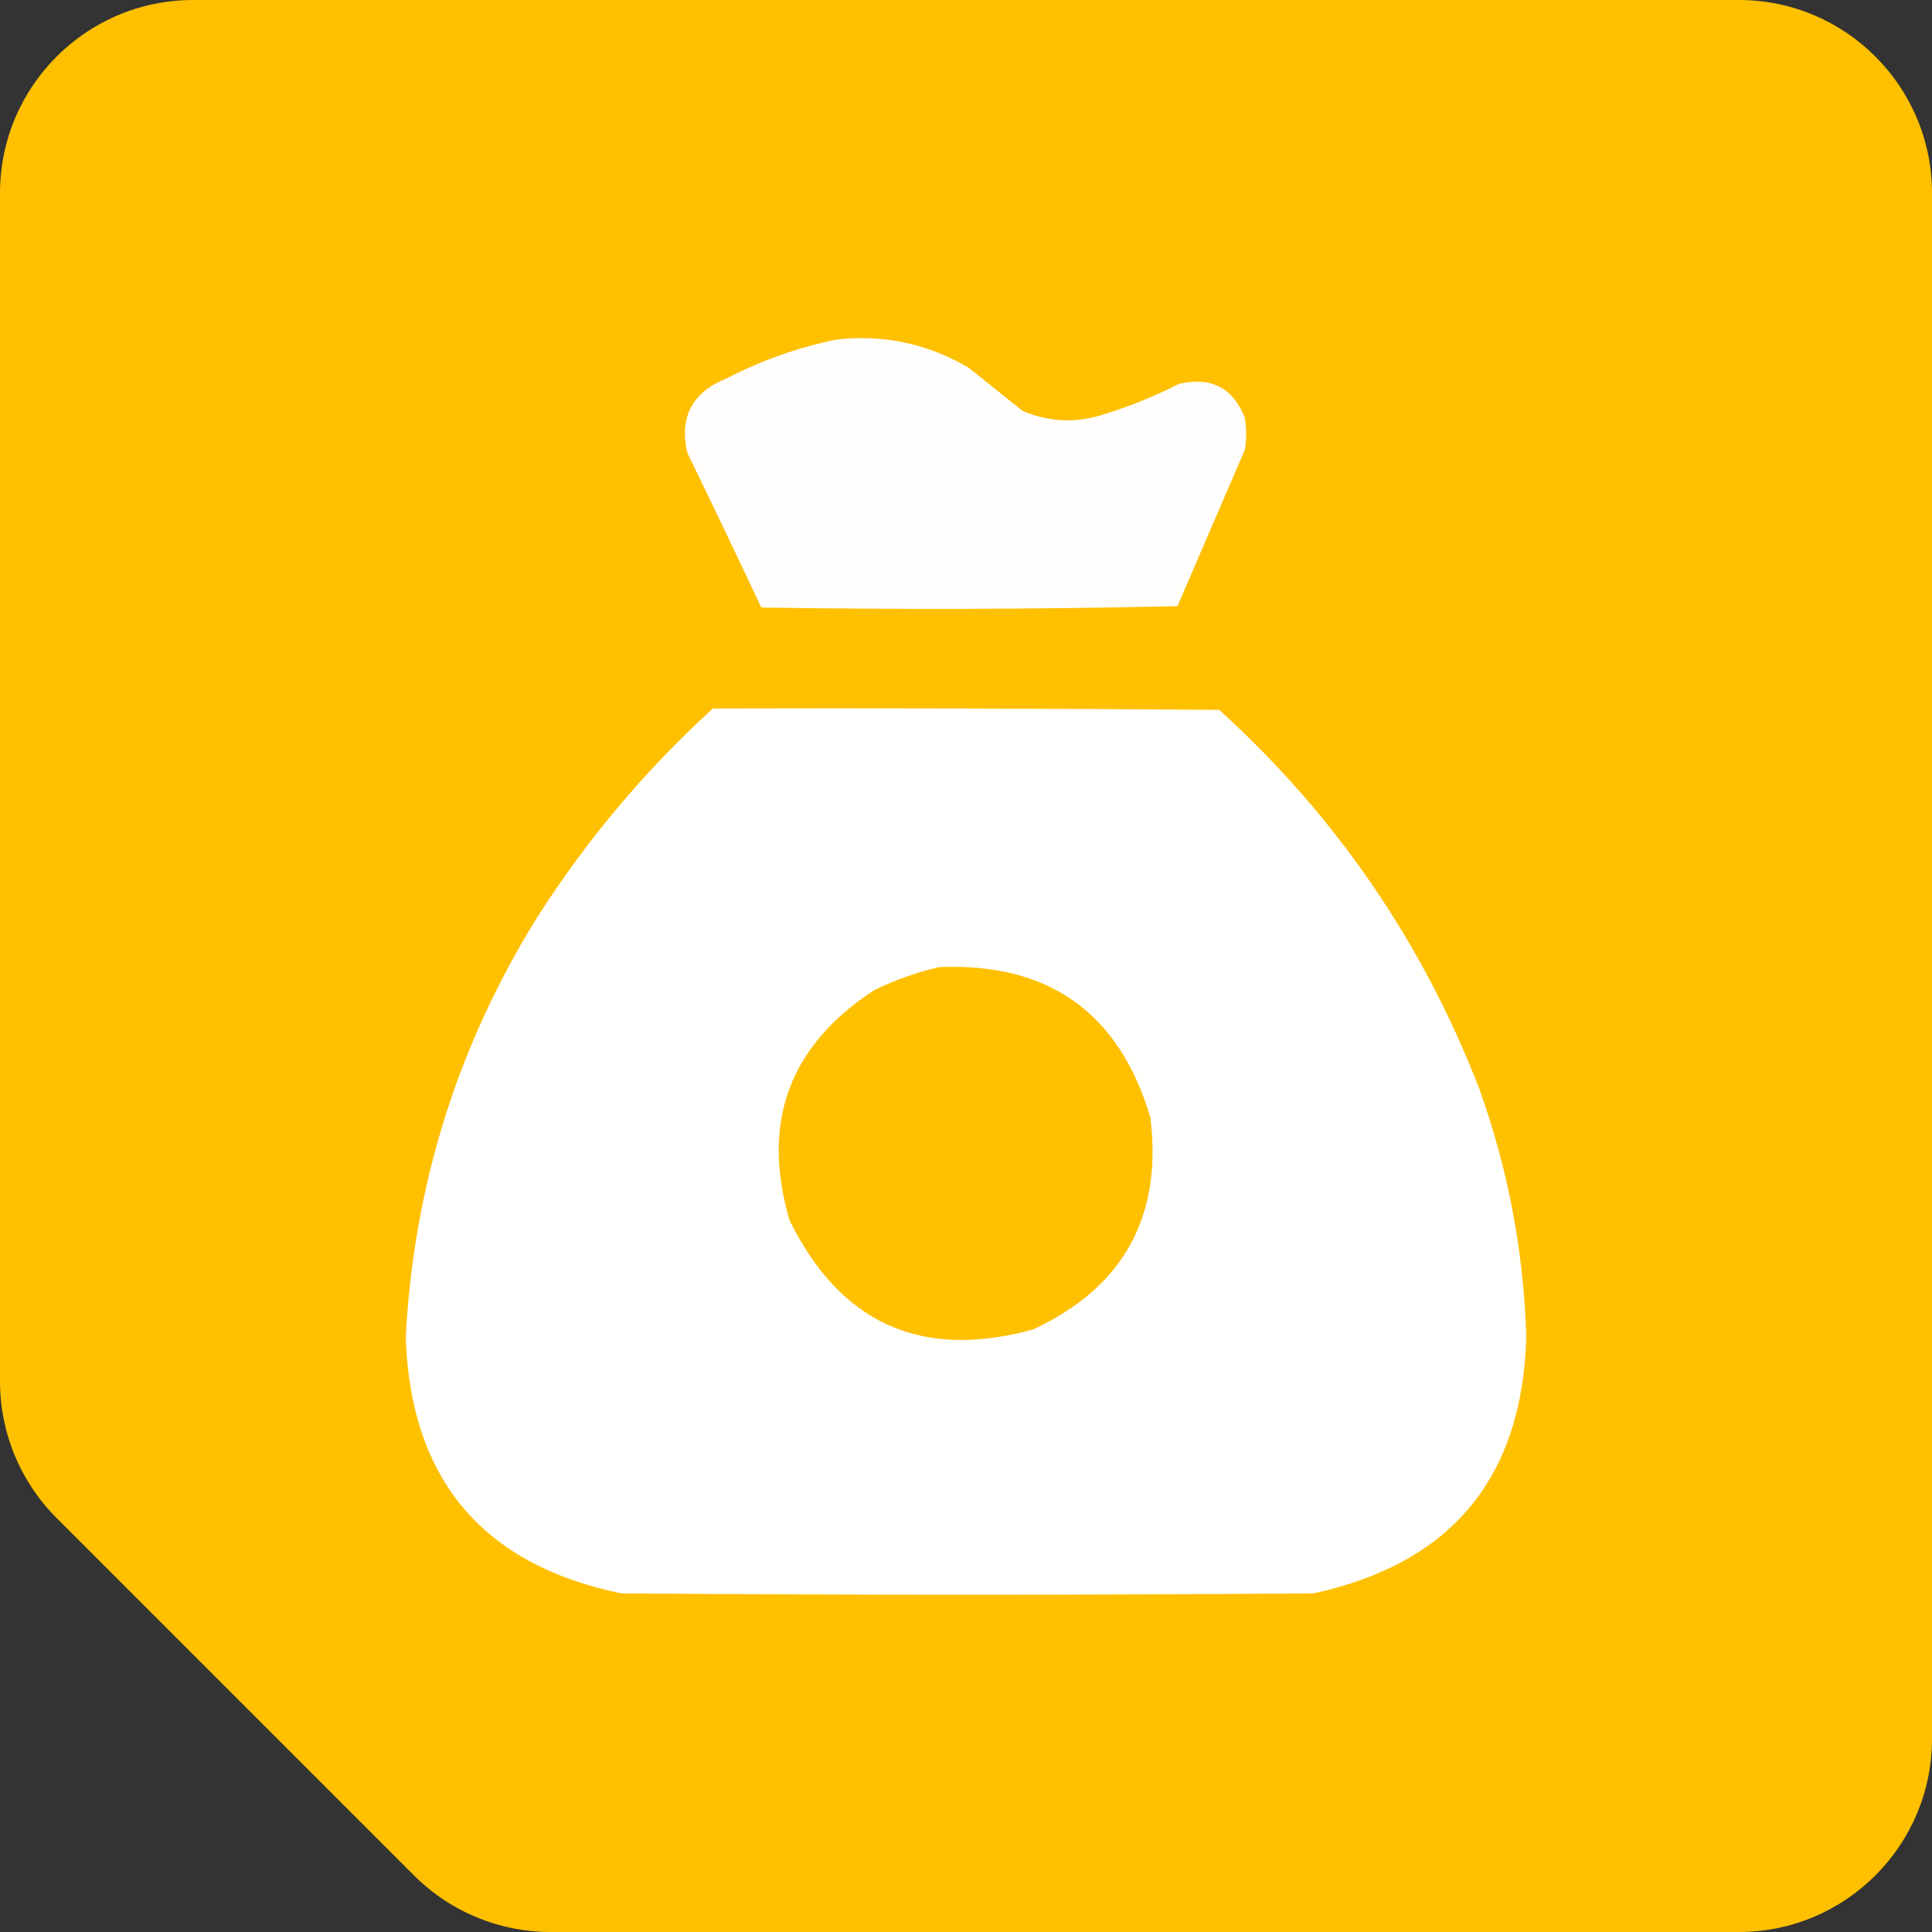
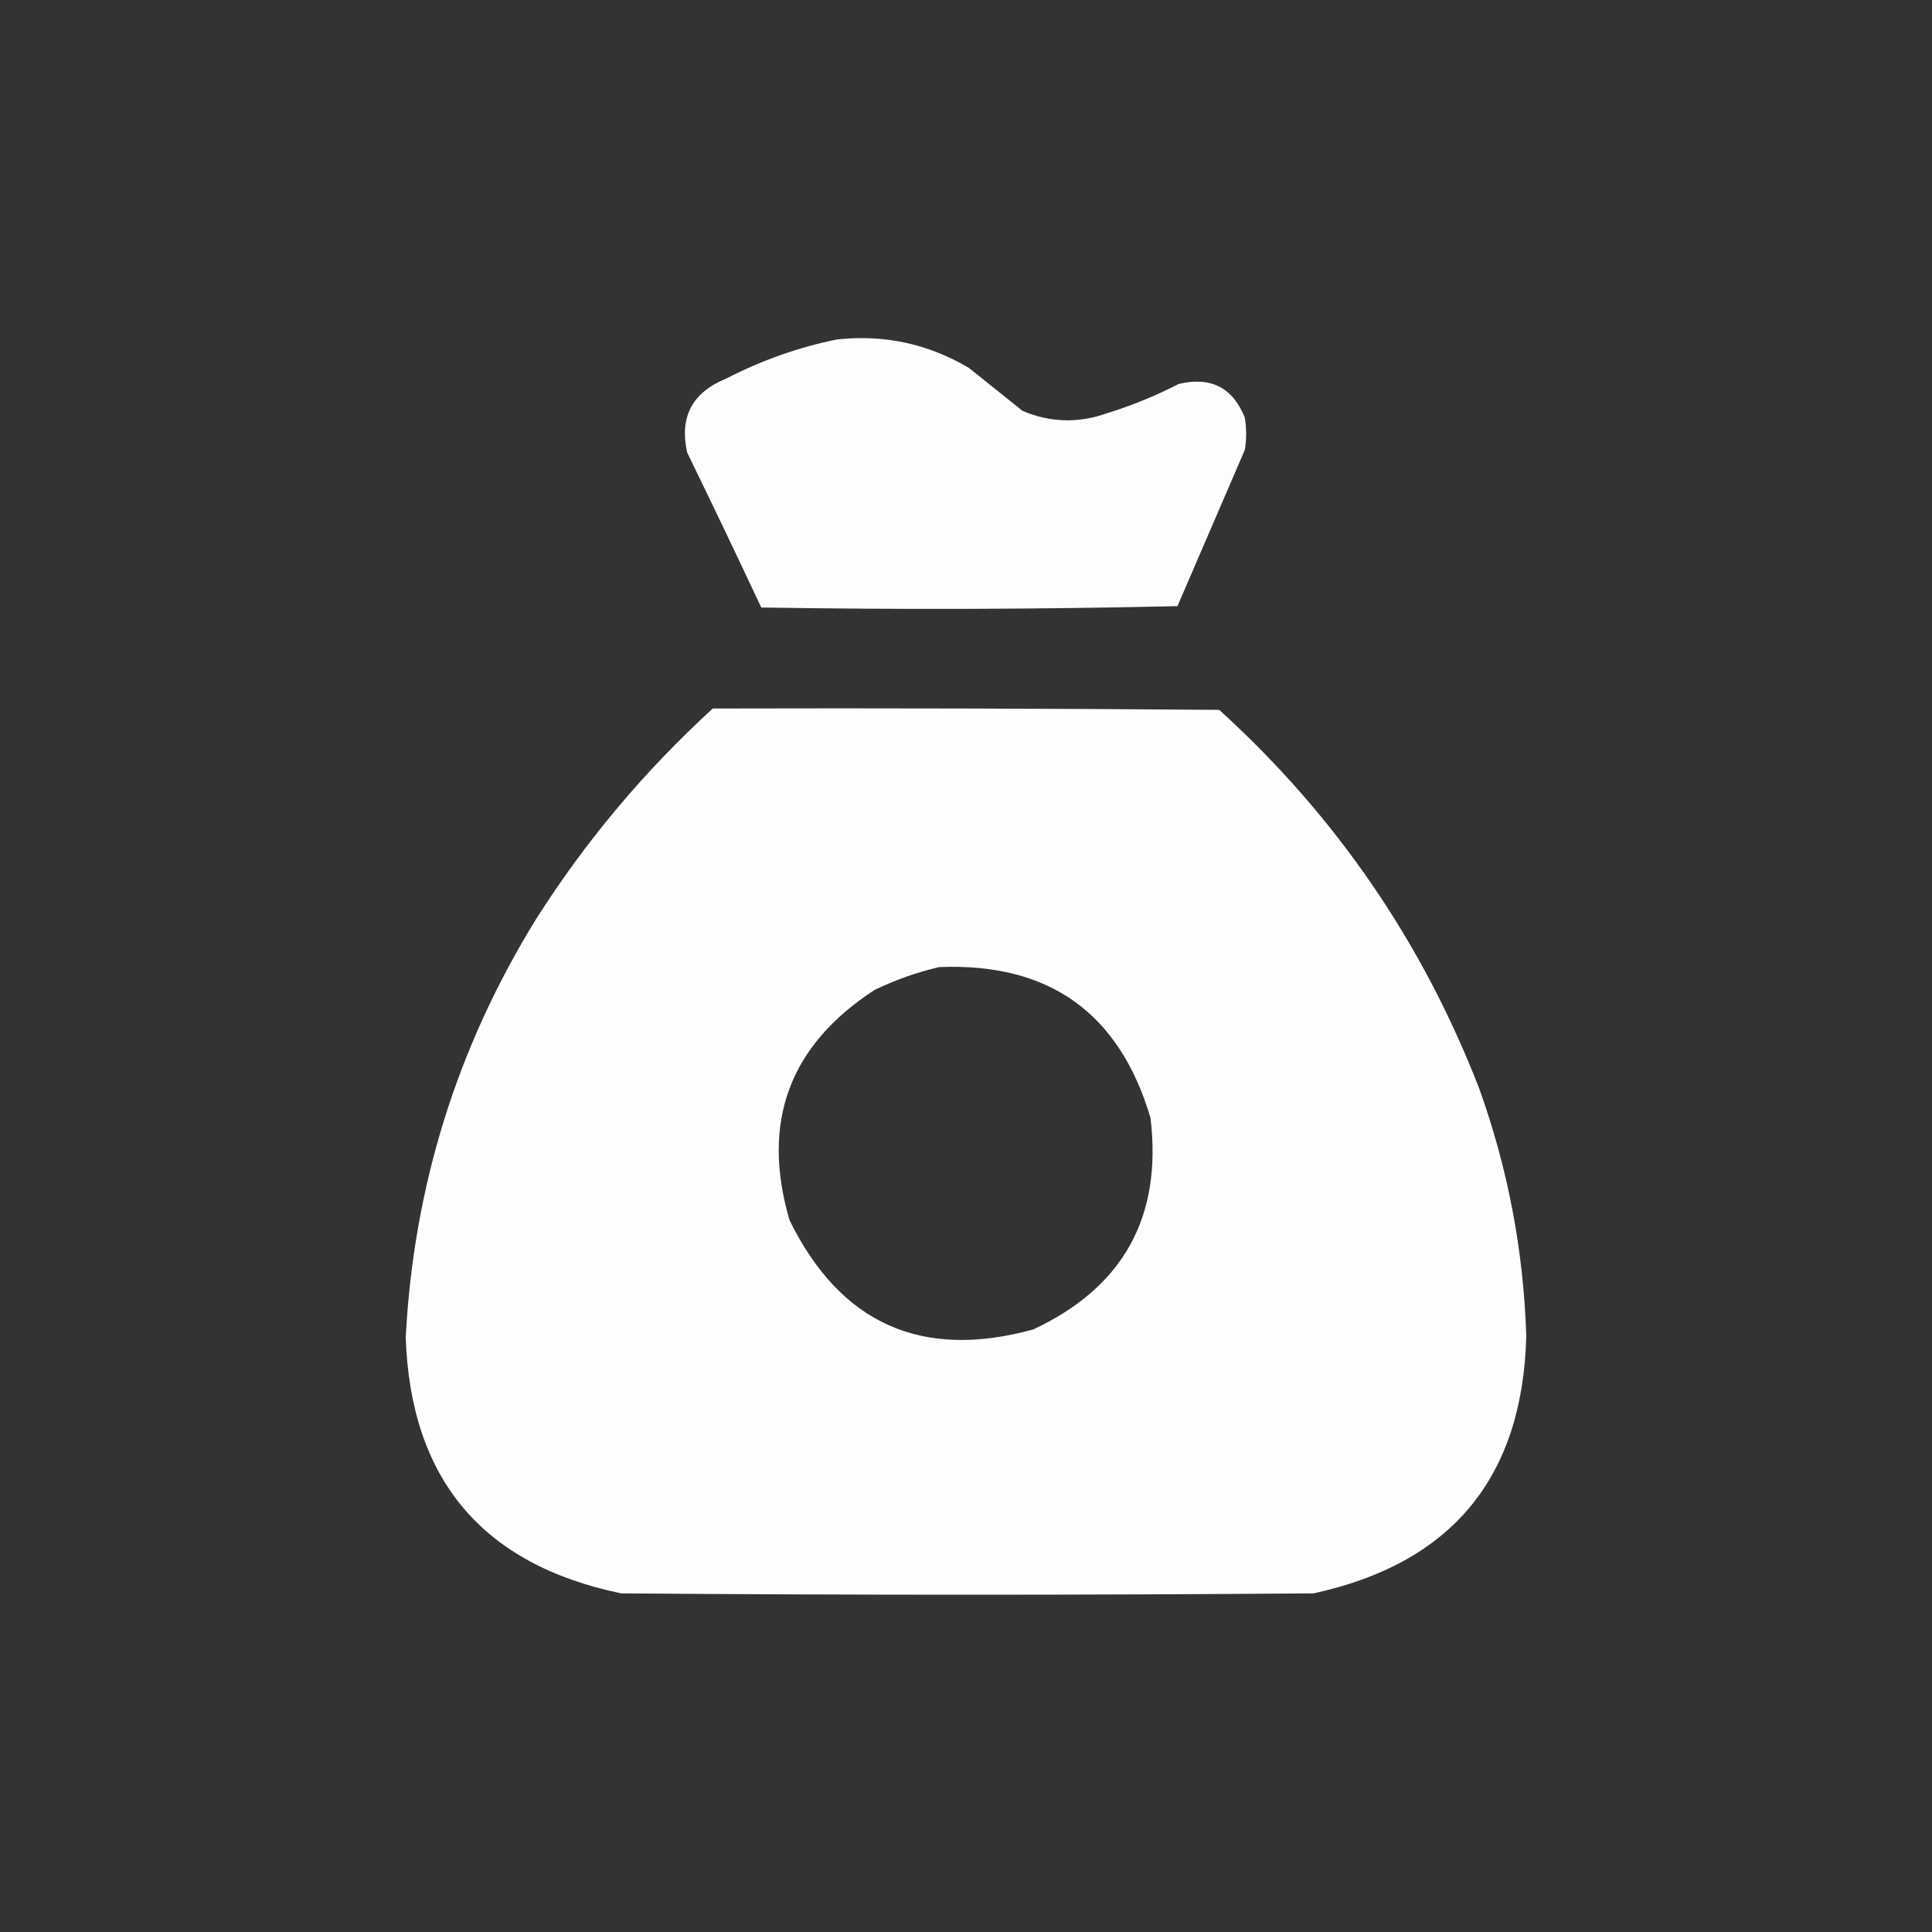
<svg xmlns="http://www.w3.org/2000/svg" width="200" height="200" viewBox="0 0 200 200" fill="none">
  <rect x="0" y="0" width="200" height="200" fill="#333333" stroke="none" />
-   <path fill-rule="evenodd" clip-rule="evenodd" d="M200 20C200 8.954 191.046 0 180 0H20C8.954 0 0 8.954 0 20V143.005C0 148.309 2.107 153.396 5.858 157.147L42.853 194.142C46.603 197.893 51.691 200 56.995 200H180C191.046 200 200 191.046 200 180V20Z" fill="#FFC000" />
  <path opacity="0.988" fill-rule="evenodd" clip-rule="evenodd" d="M86.616 35.143C91.501 34.605 96.056 35.581 100.279 38.071C102.138 39.558 103.997 41.046 105.856 42.533C108.692 43.736 111.573 43.83 114.5 42.812C117.099 42.007 119.609 40.985 122.029 39.744C125.34 38.96 127.617 40.121 128.861 43.23C129.047 44.345 129.047 45.461 128.861 46.576C126.537 51.967 124.213 57.358 121.89 62.749C107.549 63.074 93.188 63.12 78.808 62.889C76.292 57.531 73.736 52.187 71.14 46.855C70.306 43.178 71.654 40.621 75.183 39.187C78.844 37.301 82.655 35.953 86.616 35.143Z" fill="white" />
  <path opacity="0.994" fill-rule="evenodd" clip-rule="evenodd" d="M73.788 73.345C91.263 73.299 108.737 73.345 126.212 73.485C138.255 84.414 147.224 97.473 153.12 112.663C156.098 120.956 157.725 129.507 158 138.317C157.624 152.96 150.281 161.836 135.971 164.946C112.083 165.132 88.196 165.132 64.308 164.946C49.944 161.972 42.508 153.142 42 138.456C42.813 122.819 47.321 108.365 55.524 95.095C60.639 87.051 66.727 79.801 73.788 73.345ZM97.212 100.115C108.584 99.639 115.88 104.844 119.101 115.73C120.327 125.967 116.283 133.264 106.971 137.619C95.425 140.805 87.013 137.041 81.736 126.326C78.764 116.186 81.692 108.239 90.519 102.485C92.693 101.435 94.924 100.646 97.212 100.115Z" fill="white" />
</svg>